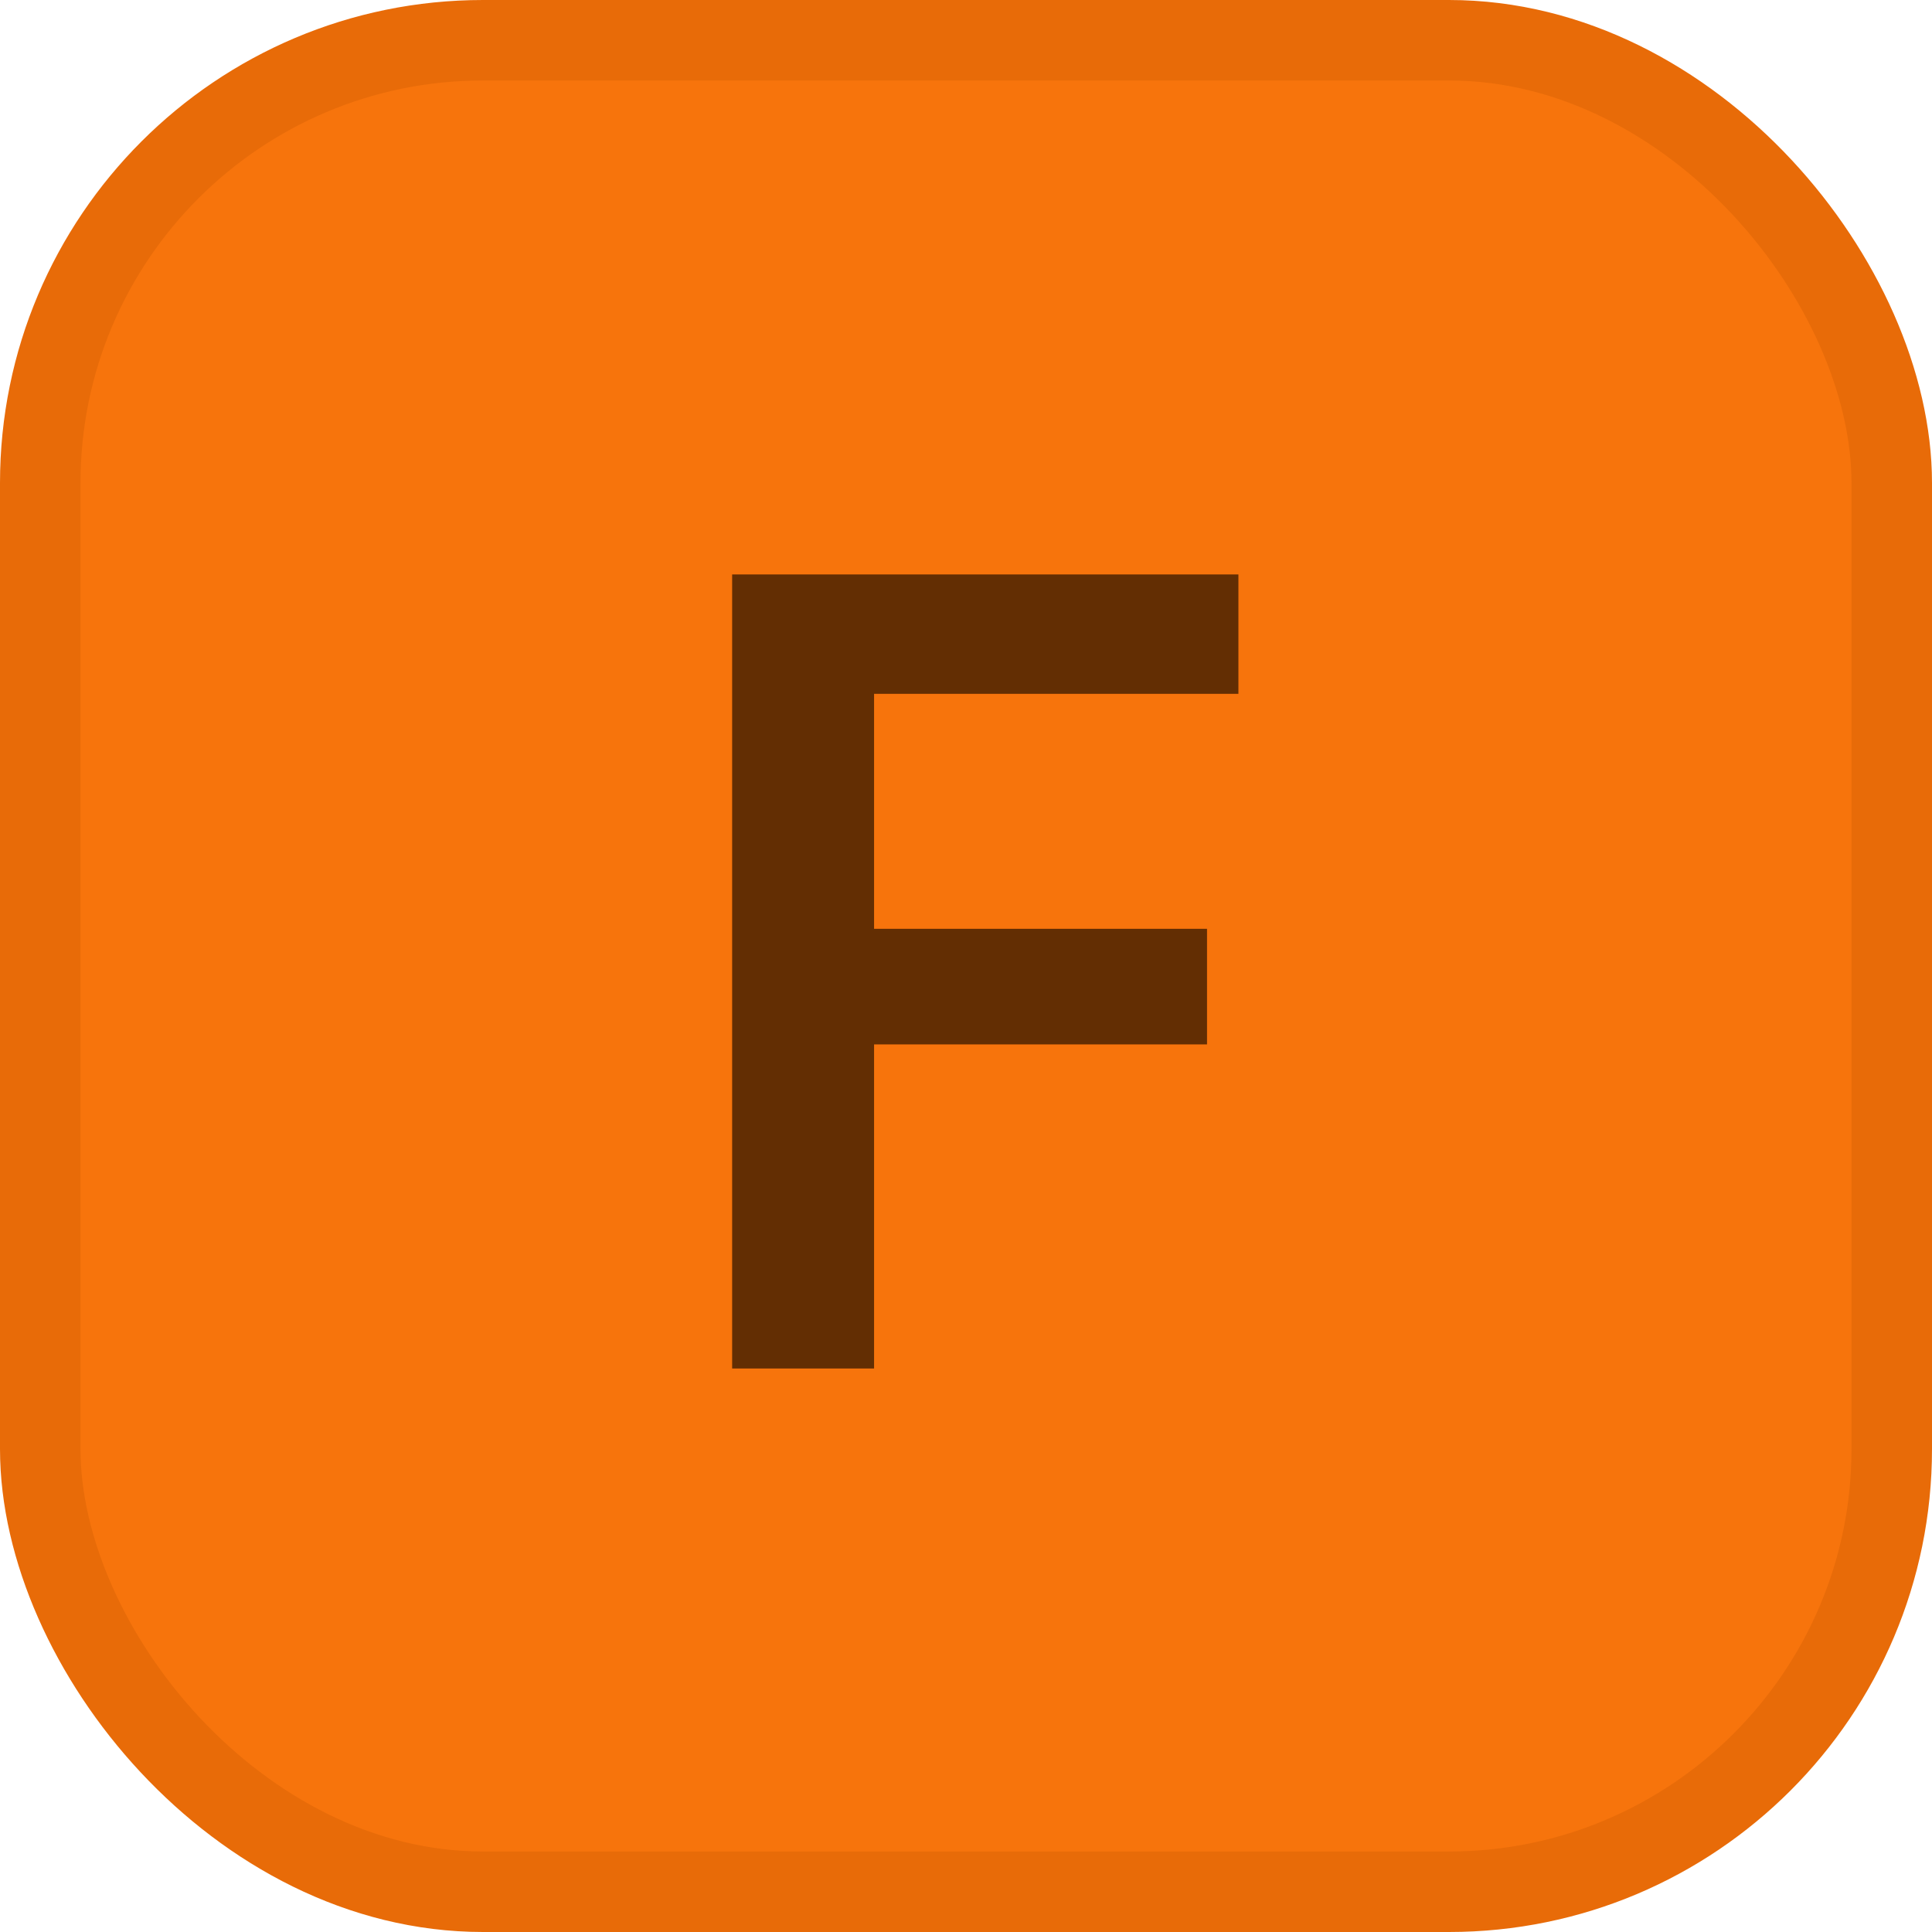
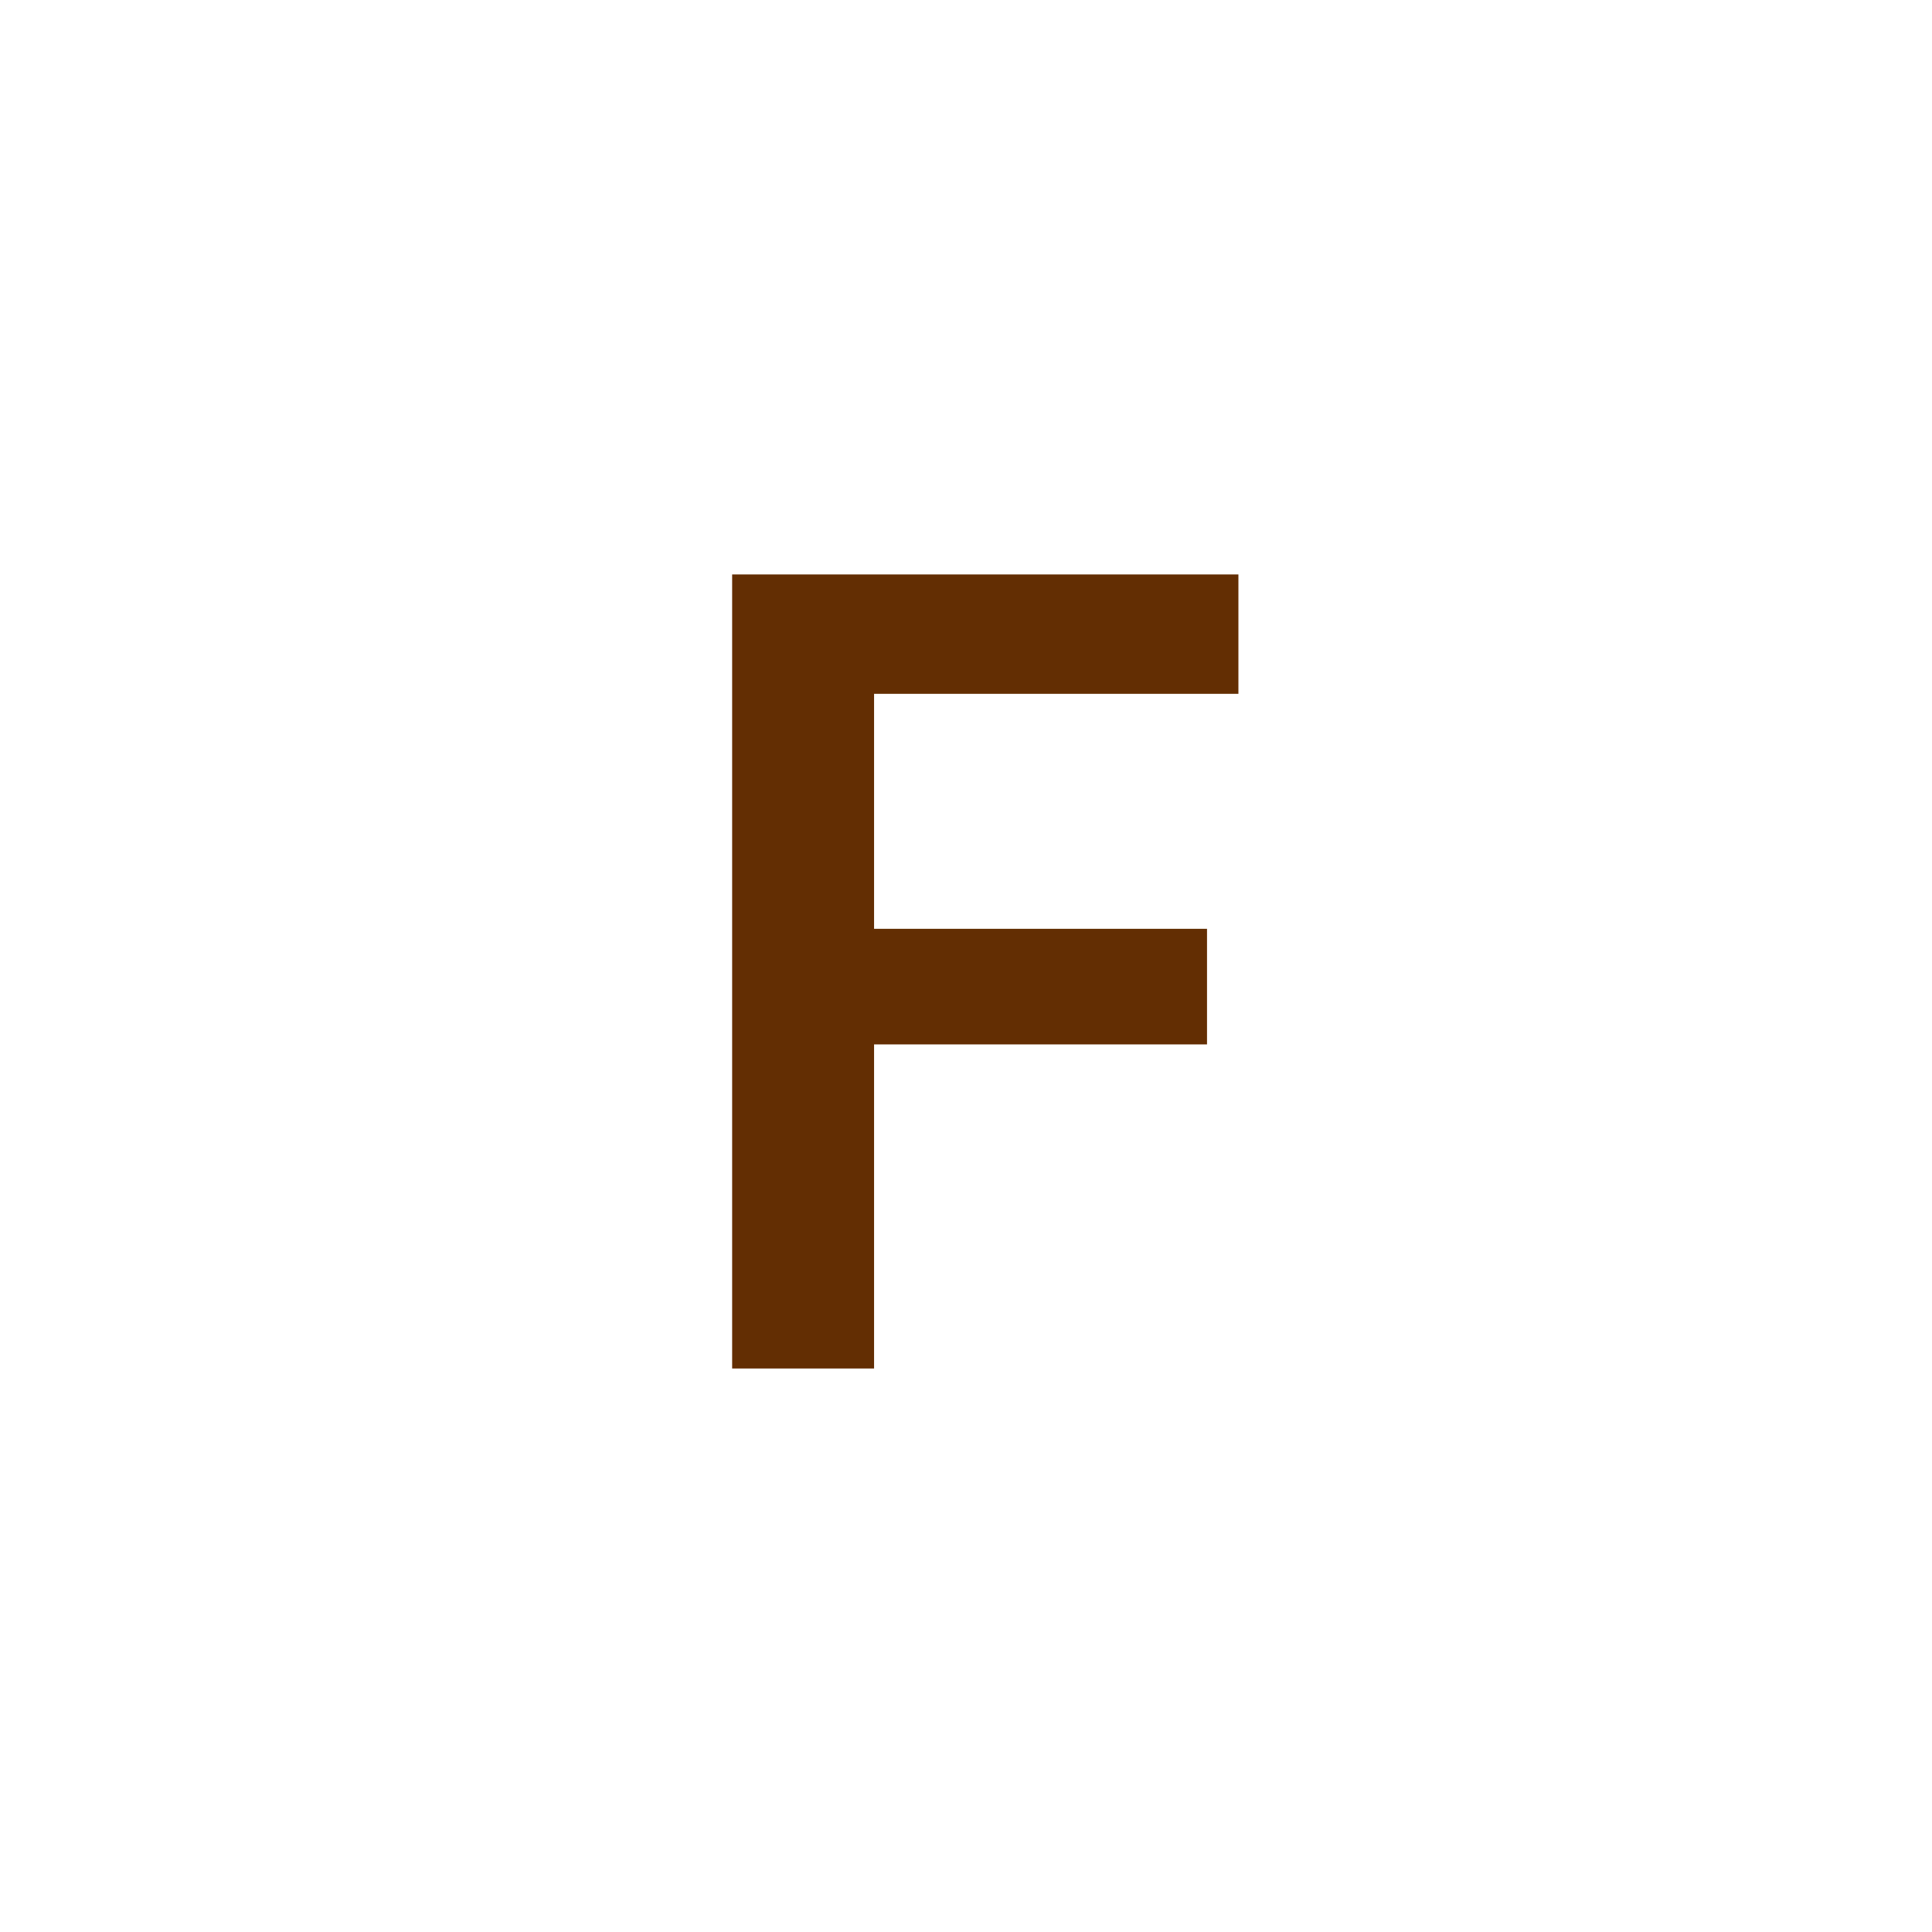
<svg xmlns="http://www.w3.org/2000/svg" width="24" height="24" viewBox="0 0 24 24" fill="none">
-   <rect x="0.5" y="0.5" width="23" height="23" rx="5.5" fill="#F7740C" />
-   <path d="M9.095 17V7.136H15.384V8.619H10.858V11.538H14.994V12.974H10.858V17H9.095Z" fill="#632E03" />
-   <rect x="0.5" y="0.5" width="23" height="23" rx="5.5" stroke="#E86B08" />
+   <path d="M9.095 17V7.136H15.384V8.619H10.858V11.538H14.994V12.974H10.858V17Z" fill="#632E03" />
</svg>